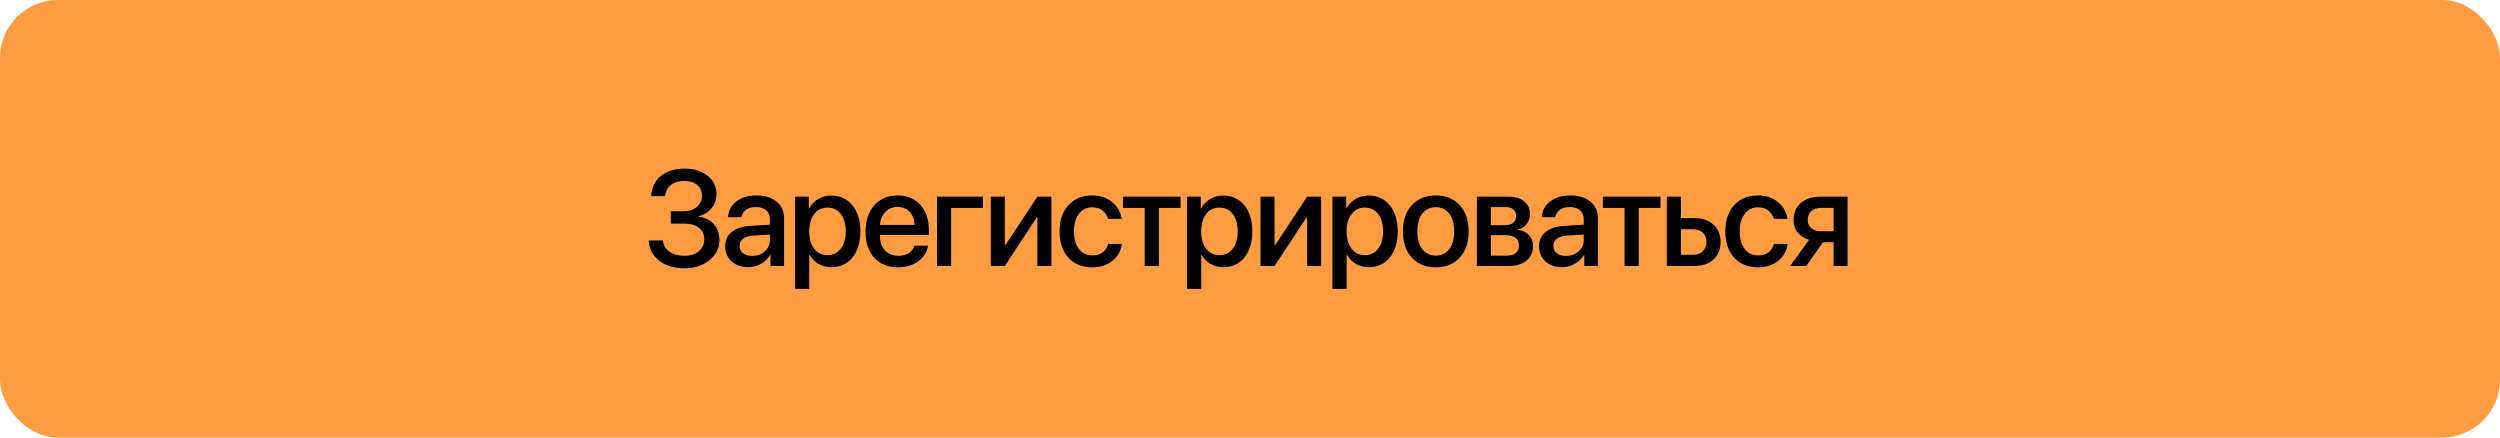
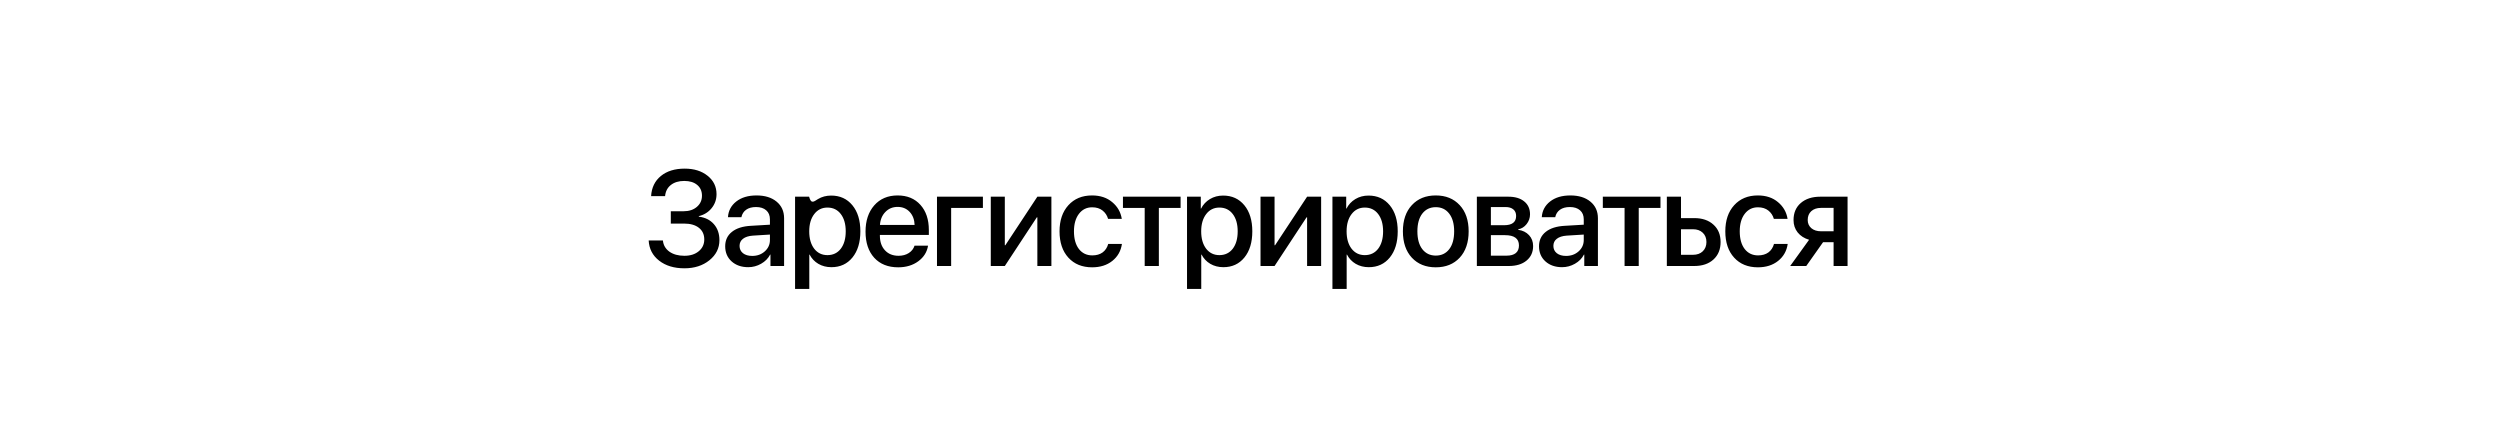
<svg xmlns="http://www.w3.org/2000/svg" width="1297" height="227" viewBox="0 0 1297 227" fill="none">
-   <rect width="1297" height="227" rx="30" fill="#FF9C41" />
-   <path d="M348.014 115.988V109.597H354.645C357.47 109.597 359.76 108.845 361.515 107.341C363.292 105.837 364.181 103.9 364.181 101.53C364.181 99.16 363.349 97.292 361.686 95.925C360.045 94.558 357.812 93.874 354.986 93.874C352.115 93.874 349.791 94.58 348.014 95.993C346.259 97.383 345.268 99.309 345.04 101.77H337.794C338.045 97.349 339.731 93.863 342.853 91.311C345.974 88.758 350.099 87.482 355.226 87.482C360.079 87.482 364.044 88.724 367.12 91.208C370.196 93.669 371.734 96.848 371.734 100.744C371.734 103.501 370.88 105.928 369.171 108.024C367.485 110.098 365.274 111.465 362.54 112.126V112.399C365.844 112.81 368.453 114.108 370.367 116.296C372.281 118.483 373.238 121.252 373.238 124.602C373.238 128.749 371.507 132.224 368.043 135.026C364.579 137.806 360.261 139.196 355.089 139.196C349.734 139.196 345.359 137.875 341.964 135.231C338.569 132.588 336.757 129.09 336.529 124.738H343.912C344.14 127.154 345.257 129.09 347.262 130.549C349.29 131.984 351.887 132.702 355.055 132.702C358.131 132.702 360.615 131.916 362.506 130.344C364.42 128.771 365.377 126.732 365.377 124.226C365.377 121.651 364.443 119.634 362.574 118.176C360.729 116.717 358.154 115.988 354.85 115.988H348.014ZM390.245 132.771C392.842 132.771 395.018 131.984 396.773 130.412C398.55 128.817 399.439 126.857 399.439 124.533V121.696L390.587 122.243C388.376 122.403 386.667 122.95 385.46 123.884C384.275 124.795 383.682 126.026 383.682 127.575C383.682 129.147 384.275 130.412 385.46 131.369C386.667 132.303 388.262 132.771 390.245 132.771ZM388.194 138.615C384.662 138.615 381.78 137.613 379.546 135.607C377.336 133.602 376.231 130.993 376.231 127.78C376.231 124.636 377.393 122.141 379.717 120.295C382.042 118.426 385.334 117.378 389.595 117.15L399.439 116.569V113.801C399.439 111.796 398.801 110.235 397.525 109.118C396.249 107.979 394.483 107.409 392.227 107.409C390.131 107.409 388.422 107.876 387.1 108.811C385.801 109.745 384.981 111.032 384.639 112.673H377.667C377.872 109.346 379.307 106.634 381.973 104.538C384.639 102.442 388.148 101.394 392.501 101.394C396.853 101.394 400.316 102.465 402.891 104.606C405.489 106.748 406.788 109.619 406.788 113.22V138H399.713V132.087H399.542C398.516 134.069 396.955 135.653 394.859 136.838C392.785 138.023 390.564 138.615 388.194 138.615ZM431.211 101.462C435.791 101.462 439.46 103.137 442.217 106.486C444.974 109.836 446.353 114.348 446.353 120.021C446.353 125.695 444.986 130.218 442.251 133.591C439.517 136.94 435.882 138.615 431.348 138.615C428.796 138.615 426.529 138.034 424.546 136.872C422.586 135.71 421.083 134.115 420.034 132.087H419.863V149.895H412.481V102.043H419.624V108.229H419.761C420.832 106.133 422.37 104.481 424.375 103.273C426.38 102.066 428.659 101.462 431.211 101.462ZM429.263 132.36C432.18 132.36 434.492 131.255 436.201 129.045C437.91 126.812 438.765 123.804 438.765 120.021C438.765 116.262 437.91 113.265 436.201 111.032C434.492 108.799 432.18 107.683 429.263 107.683C426.437 107.683 424.159 108.811 422.427 111.066C420.695 113.322 419.829 116.307 419.829 120.021C419.829 123.758 420.684 126.755 422.393 129.011C424.125 131.244 426.415 132.36 429.263 132.36ZM471.938 109.938C470.32 108.207 468.235 107.341 465.683 107.341C463.131 107.341 461.012 108.218 459.326 109.973C457.64 111.704 456.706 113.949 456.523 116.706H474.502C474.411 113.926 473.556 111.67 471.938 109.938ZM474.468 127.438H481.474C480.95 130.743 479.264 133.443 476.416 135.539C473.568 137.635 470.093 138.684 465.991 138.684C460.727 138.684 456.58 137.032 453.55 133.728C450.542 130.401 449.038 125.889 449.038 120.192C449.038 114.541 450.542 109.995 453.55 106.555C456.58 103.114 460.625 101.394 465.683 101.394C470.651 101.394 474.593 103.023 477.51 106.281C480.426 109.517 481.885 113.869 481.885 119.338V121.867H456.489V122.312C456.489 125.456 457.366 127.974 459.121 129.865C460.875 131.757 463.222 132.702 466.162 132.702C468.235 132.702 470.013 132.224 471.494 131.267C472.975 130.31 473.966 129.034 474.468 127.438ZM509.931 107.888H493.456V138H486.108V102.043H509.931V107.888ZM521.298 138H514.018V102.043H521.298V127.233H521.571L538.183 102.043H545.463V138H538.183V112.741H537.909L521.298 138ZM581.986 113.562H574.877C574.375 111.784 573.418 110.337 572.005 109.221C570.593 108.104 568.793 107.546 566.605 107.546C563.757 107.546 561.467 108.685 559.735 110.964C558.026 113.22 557.171 116.239 557.171 120.021C557.171 123.895 558.026 126.949 559.735 129.182C561.467 131.392 563.78 132.497 566.673 132.497C568.838 132.497 570.627 131.984 572.04 130.959C573.452 129.911 574.421 128.441 574.945 126.55H582.054C581.53 130.196 579.867 133.135 577.064 135.368C574.284 137.578 570.798 138.684 566.605 138.684C561.433 138.684 557.32 137.009 554.266 133.659C551.213 130.31 549.686 125.764 549.686 120.021C549.686 114.37 551.213 109.859 554.266 106.486C557.342 103.091 561.433 101.394 566.537 101.394C570.798 101.394 574.296 102.556 577.03 104.88C579.787 107.181 581.439 110.075 581.986 113.562ZM612.493 102.043V107.888H601.214V138H593.865V107.888H582.586V102.043H612.493ZM634.558 101.462C639.138 101.462 642.807 103.137 645.564 106.486C648.321 109.836 649.7 114.348 649.7 120.021C649.7 125.695 648.333 130.218 645.598 133.591C642.864 136.94 639.23 138.615 634.695 138.615C632.143 138.615 629.876 138.034 627.893 136.872C625.934 135.71 624.43 134.115 623.382 132.087H623.211V149.895H615.828V102.043H622.971V108.229H623.108C624.179 106.133 625.717 104.481 627.722 103.273C629.728 102.066 632.006 101.462 634.558 101.462ZM632.61 132.36C635.527 132.36 637.84 131.255 639.549 129.045C641.258 126.812 642.112 123.804 642.112 120.021C642.112 116.262 641.258 113.265 639.549 111.032C637.84 108.799 635.527 107.683 632.61 107.683C629.785 107.683 627.506 108.811 625.774 111.066C624.042 113.322 623.177 116.307 623.177 120.021C623.177 123.758 624.031 126.755 625.74 129.011C627.472 131.244 629.762 132.36 632.61 132.36ZM661.238 138H653.957V102.043H661.238V127.233H661.511L678.122 102.043H685.403V138H678.122V112.741H677.849L661.238 138ZM709.997 101.462C714.577 101.462 718.246 103.137 721.003 106.486C723.76 109.836 725.139 114.348 725.139 120.021C725.139 125.695 723.771 130.218 721.037 133.591C718.303 136.94 714.668 138.615 710.134 138.615C707.582 138.615 705.314 138.034 703.332 136.872C701.372 135.71 699.868 134.115 698.82 132.087H698.649V149.895H691.267V102.043H698.41V108.229H698.547C699.618 106.133 701.156 104.481 703.161 103.273C705.166 102.066 707.445 101.462 709.997 101.462ZM708.049 132.36C710.965 132.36 713.278 131.255 714.987 129.045C716.696 126.812 717.551 123.804 717.551 120.021C717.551 116.262 716.696 113.265 714.987 111.032C713.278 108.799 710.965 107.683 708.049 107.683C705.223 107.683 702.945 108.811 701.213 111.066C699.481 113.322 698.615 116.307 698.615 120.021C698.615 123.758 699.47 126.755 701.179 129.011C702.91 131.244 705.201 132.36 708.049 132.36ZM757.287 133.693C754.188 137.02 750.052 138.684 744.879 138.684C739.707 138.684 735.571 137.02 732.472 133.693C729.373 130.344 727.824 125.786 727.824 120.021C727.824 114.279 729.373 109.745 732.472 106.418C735.571 103.068 739.707 101.394 744.879 101.394C750.052 101.394 754.188 103.068 757.287 106.418C760.386 109.745 761.935 114.279 761.935 120.021C761.935 125.786 760.386 130.344 757.287 133.693ZM744.879 132.6C747.819 132.6 750.143 131.494 751.852 129.284C753.561 127.074 754.416 123.986 754.416 120.021C754.416 116.079 753.55 113.003 751.818 110.793C750.109 108.583 747.796 107.478 744.879 107.478C741.963 107.478 739.639 108.583 737.907 110.793C736.198 113.003 735.343 116.079 735.343 120.021C735.343 123.986 736.198 127.074 737.907 129.284C739.639 131.494 741.963 132.6 744.879 132.6ZM781.027 107.409H773.473V116.843H780.309C784.479 116.843 786.564 115.248 786.564 112.058C786.564 110.576 786.085 109.437 785.128 108.64C784.171 107.819 782.804 107.409 781.027 107.409ZM780.787 122.004H773.473V132.634H781.608C783.704 132.634 785.299 132.189 786.393 131.301C787.487 130.389 788.033 129.068 788.033 127.336C788.033 123.781 785.618 122.004 780.787 122.004ZM766.193 138V102.043H782.53C786.04 102.043 788.785 102.863 790.768 104.504C792.773 106.122 793.776 108.355 793.776 111.203C793.776 113.072 793.183 114.758 791.998 116.262C790.836 117.743 789.389 118.643 787.657 118.962V119.235C789.982 119.554 791.85 120.477 793.263 122.004C794.676 123.508 795.382 125.388 795.382 127.644C795.382 130.811 794.243 133.329 791.964 135.197C789.708 137.066 786.632 138 782.736 138H766.193ZM812.457 132.771C815.055 132.771 817.231 131.984 818.985 130.412C820.763 128.817 821.651 126.857 821.651 124.533V121.696L812.799 122.243C810.588 122.403 808.879 122.95 807.672 123.884C806.487 124.795 805.894 126.026 805.894 127.575C805.894 129.147 806.487 130.412 807.672 131.369C808.879 132.303 810.474 132.771 812.457 132.771ZM810.406 138.615C806.874 138.615 803.992 137.613 801.759 135.607C799.548 133.602 798.443 130.993 798.443 127.78C798.443 124.636 799.605 122.141 801.93 120.295C804.254 118.426 807.546 117.378 811.807 117.15L821.651 116.569V113.801C821.651 111.796 821.013 110.235 819.737 109.118C818.461 107.979 816.695 107.409 814.439 107.409C812.343 107.409 810.634 107.876 809.312 108.811C808.013 109.745 807.193 111.032 806.851 112.673H799.879C800.084 109.346 801.519 106.634 804.185 104.538C806.851 102.442 810.36 101.394 814.713 101.394C819.065 101.394 822.528 102.465 825.103 104.606C827.701 106.748 829 109.619 829 113.22V138H821.925V132.087H821.754C820.728 134.069 819.167 135.653 817.071 136.838C814.998 138.023 812.776 138.615 810.406 138.615ZM861.455 102.043V107.888H850.176V138H842.828V107.888H831.548V102.043H861.455ZM878.325 118.928H872.104V132.189H878.325C880.444 132.189 882.131 131.586 883.384 130.378C884.66 129.147 885.298 127.541 885.298 125.559C885.298 123.553 884.66 121.947 883.384 120.739C882.108 119.532 880.422 118.928 878.325 118.928ZM864.756 138V102.043H872.104V113.151H878.975C883.145 113.151 886.46 114.279 888.921 116.535C891.405 118.768 892.646 121.776 892.646 125.559C892.646 129.364 891.405 132.395 888.921 134.65C886.46 136.883 883.145 138 878.975 138H864.756ZM927.392 113.562H920.283C919.782 111.784 918.825 110.337 917.412 109.221C915.999 108.104 914.199 107.546 912.011 107.546C909.163 107.546 906.873 108.685 905.141 110.964C903.432 113.22 902.578 116.239 902.578 120.021C902.578 123.895 903.432 126.949 905.141 129.182C906.873 131.392 909.186 132.497 912.08 132.497C914.244 132.497 916.033 131.984 917.446 130.959C918.859 129.911 919.827 128.441 920.351 126.55H927.461C926.936 130.196 925.273 133.135 922.47 135.368C919.69 137.578 916.204 138.684 912.011 138.684C906.839 138.684 902.726 137.009 899.672 133.659C896.619 130.31 895.092 125.764 895.092 120.021C895.092 114.37 896.619 109.859 899.672 106.486C902.749 103.091 906.839 101.394 911.943 101.394C916.204 101.394 919.702 102.556 922.436 104.88C925.193 107.181 926.845 110.075 927.392 113.562ZM944.74 119.987H951.269V107.854H944.74C942.621 107.854 940.935 108.423 939.682 109.562C938.451 110.679 937.836 112.206 937.836 114.143C937.836 115.874 938.463 117.287 939.716 118.381C940.992 119.452 942.667 119.987 944.74 119.987ZM951.269 138V125.661H945.8L937.084 138H928.744L938.554 124.396C936.047 123.645 934.076 122.38 932.641 120.603C931.205 118.802 930.487 116.66 930.487 114.177C930.487 110.44 931.741 107.489 934.247 105.324C936.777 103.137 940.149 102.043 944.364 102.043H958.515V138H951.269Z" fill="black" />
+   <path d="M348.014 115.988V109.597H354.645C357.47 109.597 359.76 108.845 361.515 107.341C363.292 105.837 364.181 103.9 364.181 101.53C364.181 99.16 363.349 97.292 361.686 95.925C360.045 94.558 357.812 93.874 354.986 93.874C352.115 93.874 349.791 94.58 348.014 95.993C346.259 97.383 345.268 99.309 345.04 101.77H337.794C338.045 97.349 339.731 93.863 342.853 91.311C345.974 88.758 350.099 87.482 355.226 87.482C360.079 87.482 364.044 88.724 367.12 91.208C370.196 93.669 371.734 96.848 371.734 100.744C371.734 103.501 370.88 105.928 369.171 108.024C367.485 110.098 365.274 111.465 362.54 112.126V112.399C365.844 112.81 368.453 114.108 370.367 116.296C372.281 118.483 373.238 121.252 373.238 124.602C373.238 128.749 371.507 132.224 368.043 135.026C364.579 137.806 360.261 139.196 355.089 139.196C349.734 139.196 345.359 137.875 341.964 135.231C338.569 132.588 336.757 129.09 336.529 124.738H343.912C344.14 127.154 345.257 129.09 347.262 130.549C349.29 131.984 351.887 132.702 355.055 132.702C358.131 132.702 360.615 131.916 362.506 130.344C364.42 128.771 365.377 126.732 365.377 124.226C365.377 121.651 364.443 119.634 362.574 118.176C360.729 116.717 358.154 115.988 354.85 115.988H348.014ZM390.245 132.771C392.842 132.771 395.018 131.984 396.773 130.412C398.55 128.817 399.439 126.857 399.439 124.533V121.696L390.587 122.243C388.376 122.403 386.667 122.95 385.46 123.884C384.275 124.795 383.682 126.026 383.682 127.575C383.682 129.147 384.275 130.412 385.46 131.369C386.667 132.303 388.262 132.771 390.245 132.771ZM388.194 138.615C384.662 138.615 381.78 137.613 379.546 135.607C377.336 133.602 376.231 130.993 376.231 127.78C376.231 124.636 377.393 122.141 379.717 120.295C382.042 118.426 385.334 117.378 389.595 117.15L399.439 116.569V113.801C399.439 111.796 398.801 110.235 397.525 109.118C396.249 107.979 394.483 107.409 392.227 107.409C390.131 107.409 388.422 107.876 387.1 108.811C385.801 109.745 384.981 111.032 384.639 112.673H377.667C377.872 109.346 379.307 106.634 381.973 104.538C384.639 102.442 388.148 101.394 392.501 101.394C396.853 101.394 400.316 102.465 402.891 104.606C405.489 106.748 406.788 109.619 406.788 113.22V138H399.713V132.087H399.542C398.516 134.069 396.955 135.653 394.859 136.838C392.785 138.023 390.564 138.615 388.194 138.615ZM431.211 101.462C435.791 101.462 439.46 103.137 442.217 106.486C444.974 109.836 446.353 114.348 446.353 120.021C446.353 125.695 444.986 130.218 442.251 133.591C439.517 136.94 435.882 138.615 431.348 138.615C428.796 138.615 426.529 138.034 424.546 136.872C422.586 135.71 421.083 134.115 420.034 132.087H419.863V149.895H412.481V102.043H419.624H419.761C420.832 106.133 422.37 104.481 424.375 103.273C426.38 102.066 428.659 101.462 431.211 101.462ZM429.263 132.36C432.18 132.36 434.492 131.255 436.201 129.045C437.91 126.812 438.765 123.804 438.765 120.021C438.765 116.262 437.91 113.265 436.201 111.032C434.492 108.799 432.18 107.683 429.263 107.683C426.437 107.683 424.159 108.811 422.427 111.066C420.695 113.322 419.829 116.307 419.829 120.021C419.829 123.758 420.684 126.755 422.393 129.011C424.125 131.244 426.415 132.36 429.263 132.36ZM471.938 109.938C470.32 108.207 468.235 107.341 465.683 107.341C463.131 107.341 461.012 108.218 459.326 109.973C457.64 111.704 456.706 113.949 456.523 116.706H474.502C474.411 113.926 473.556 111.67 471.938 109.938ZM474.468 127.438H481.474C480.95 130.743 479.264 133.443 476.416 135.539C473.568 137.635 470.093 138.684 465.991 138.684C460.727 138.684 456.58 137.032 453.55 133.728C450.542 130.401 449.038 125.889 449.038 120.192C449.038 114.541 450.542 109.995 453.55 106.555C456.58 103.114 460.625 101.394 465.683 101.394C470.651 101.394 474.593 103.023 477.51 106.281C480.426 109.517 481.885 113.869 481.885 119.338V121.867H456.489V122.312C456.489 125.456 457.366 127.974 459.121 129.865C460.875 131.757 463.222 132.702 466.162 132.702C468.235 132.702 470.013 132.224 471.494 131.267C472.975 130.31 473.966 129.034 474.468 127.438ZM509.931 107.888H493.456V138H486.108V102.043H509.931V107.888ZM521.298 138H514.018V102.043H521.298V127.233H521.571L538.183 102.043H545.463V138H538.183V112.741H537.909L521.298 138ZM581.986 113.562H574.877C574.375 111.784 573.418 110.337 572.005 109.221C570.593 108.104 568.793 107.546 566.605 107.546C563.757 107.546 561.467 108.685 559.735 110.964C558.026 113.22 557.171 116.239 557.171 120.021C557.171 123.895 558.026 126.949 559.735 129.182C561.467 131.392 563.78 132.497 566.673 132.497C568.838 132.497 570.627 131.984 572.04 130.959C573.452 129.911 574.421 128.441 574.945 126.55H582.054C581.53 130.196 579.867 133.135 577.064 135.368C574.284 137.578 570.798 138.684 566.605 138.684C561.433 138.684 557.32 137.009 554.266 133.659C551.213 130.31 549.686 125.764 549.686 120.021C549.686 114.37 551.213 109.859 554.266 106.486C557.342 103.091 561.433 101.394 566.537 101.394C570.798 101.394 574.296 102.556 577.03 104.88C579.787 107.181 581.439 110.075 581.986 113.562ZM612.493 102.043V107.888H601.214V138H593.865V107.888H582.586V102.043H612.493ZM634.558 101.462C639.138 101.462 642.807 103.137 645.564 106.486C648.321 109.836 649.7 114.348 649.7 120.021C649.7 125.695 648.333 130.218 645.598 133.591C642.864 136.94 639.23 138.615 634.695 138.615C632.143 138.615 629.876 138.034 627.893 136.872C625.934 135.71 624.43 134.115 623.382 132.087H623.211V149.895H615.828V102.043H622.971V108.229H623.108C624.179 106.133 625.717 104.481 627.722 103.273C629.728 102.066 632.006 101.462 634.558 101.462ZM632.61 132.36C635.527 132.36 637.84 131.255 639.549 129.045C641.258 126.812 642.112 123.804 642.112 120.021C642.112 116.262 641.258 113.265 639.549 111.032C637.84 108.799 635.527 107.683 632.61 107.683C629.785 107.683 627.506 108.811 625.774 111.066C624.042 113.322 623.177 116.307 623.177 120.021C623.177 123.758 624.031 126.755 625.74 129.011C627.472 131.244 629.762 132.36 632.61 132.36ZM661.238 138H653.957V102.043H661.238V127.233H661.511L678.122 102.043H685.403V138H678.122V112.741H677.849L661.238 138ZM709.997 101.462C714.577 101.462 718.246 103.137 721.003 106.486C723.76 109.836 725.139 114.348 725.139 120.021C725.139 125.695 723.771 130.218 721.037 133.591C718.303 136.94 714.668 138.615 710.134 138.615C707.582 138.615 705.314 138.034 703.332 136.872C701.372 135.71 699.868 134.115 698.82 132.087H698.649V149.895H691.267V102.043H698.41V108.229H698.547C699.618 106.133 701.156 104.481 703.161 103.273C705.166 102.066 707.445 101.462 709.997 101.462ZM708.049 132.36C710.965 132.36 713.278 131.255 714.987 129.045C716.696 126.812 717.551 123.804 717.551 120.021C717.551 116.262 716.696 113.265 714.987 111.032C713.278 108.799 710.965 107.683 708.049 107.683C705.223 107.683 702.945 108.811 701.213 111.066C699.481 113.322 698.615 116.307 698.615 120.021C698.615 123.758 699.47 126.755 701.179 129.011C702.91 131.244 705.201 132.36 708.049 132.36ZM757.287 133.693C754.188 137.02 750.052 138.684 744.879 138.684C739.707 138.684 735.571 137.02 732.472 133.693C729.373 130.344 727.824 125.786 727.824 120.021C727.824 114.279 729.373 109.745 732.472 106.418C735.571 103.068 739.707 101.394 744.879 101.394C750.052 101.394 754.188 103.068 757.287 106.418C760.386 109.745 761.935 114.279 761.935 120.021C761.935 125.786 760.386 130.344 757.287 133.693ZM744.879 132.6C747.819 132.6 750.143 131.494 751.852 129.284C753.561 127.074 754.416 123.986 754.416 120.021C754.416 116.079 753.55 113.003 751.818 110.793C750.109 108.583 747.796 107.478 744.879 107.478C741.963 107.478 739.639 108.583 737.907 110.793C736.198 113.003 735.343 116.079 735.343 120.021C735.343 123.986 736.198 127.074 737.907 129.284C739.639 131.494 741.963 132.6 744.879 132.6ZM781.027 107.409H773.473V116.843H780.309C784.479 116.843 786.564 115.248 786.564 112.058C786.564 110.576 786.085 109.437 785.128 108.64C784.171 107.819 782.804 107.409 781.027 107.409ZM780.787 122.004H773.473V132.634H781.608C783.704 132.634 785.299 132.189 786.393 131.301C787.487 130.389 788.033 129.068 788.033 127.336C788.033 123.781 785.618 122.004 780.787 122.004ZM766.193 138V102.043H782.53C786.04 102.043 788.785 102.863 790.768 104.504C792.773 106.122 793.776 108.355 793.776 111.203C793.776 113.072 793.183 114.758 791.998 116.262C790.836 117.743 789.389 118.643 787.657 118.962V119.235C789.982 119.554 791.85 120.477 793.263 122.004C794.676 123.508 795.382 125.388 795.382 127.644C795.382 130.811 794.243 133.329 791.964 135.197C789.708 137.066 786.632 138 782.736 138H766.193ZM812.457 132.771C815.055 132.771 817.231 131.984 818.985 130.412C820.763 128.817 821.651 126.857 821.651 124.533V121.696L812.799 122.243C810.588 122.403 808.879 122.95 807.672 123.884C806.487 124.795 805.894 126.026 805.894 127.575C805.894 129.147 806.487 130.412 807.672 131.369C808.879 132.303 810.474 132.771 812.457 132.771ZM810.406 138.615C806.874 138.615 803.992 137.613 801.759 135.607C799.548 133.602 798.443 130.993 798.443 127.78C798.443 124.636 799.605 122.141 801.93 120.295C804.254 118.426 807.546 117.378 811.807 117.15L821.651 116.569V113.801C821.651 111.796 821.013 110.235 819.737 109.118C818.461 107.979 816.695 107.409 814.439 107.409C812.343 107.409 810.634 107.876 809.312 108.811C808.013 109.745 807.193 111.032 806.851 112.673H799.879C800.084 109.346 801.519 106.634 804.185 104.538C806.851 102.442 810.36 101.394 814.713 101.394C819.065 101.394 822.528 102.465 825.103 104.606C827.701 106.748 829 109.619 829 113.22V138H821.925V132.087H821.754C820.728 134.069 819.167 135.653 817.071 136.838C814.998 138.023 812.776 138.615 810.406 138.615ZM861.455 102.043V107.888H850.176V138H842.828V107.888H831.548V102.043H861.455ZM878.325 118.928H872.104V132.189H878.325C880.444 132.189 882.131 131.586 883.384 130.378C884.66 129.147 885.298 127.541 885.298 125.559C885.298 123.553 884.66 121.947 883.384 120.739C882.108 119.532 880.422 118.928 878.325 118.928ZM864.756 138V102.043H872.104V113.151H878.975C883.145 113.151 886.46 114.279 888.921 116.535C891.405 118.768 892.646 121.776 892.646 125.559C892.646 129.364 891.405 132.395 888.921 134.65C886.46 136.883 883.145 138 878.975 138H864.756ZM927.392 113.562H920.283C919.782 111.784 918.825 110.337 917.412 109.221C915.999 108.104 914.199 107.546 912.011 107.546C909.163 107.546 906.873 108.685 905.141 110.964C903.432 113.22 902.578 116.239 902.578 120.021C902.578 123.895 903.432 126.949 905.141 129.182C906.873 131.392 909.186 132.497 912.08 132.497C914.244 132.497 916.033 131.984 917.446 130.959C918.859 129.911 919.827 128.441 920.351 126.55H927.461C926.936 130.196 925.273 133.135 922.47 135.368C919.69 137.578 916.204 138.684 912.011 138.684C906.839 138.684 902.726 137.009 899.672 133.659C896.619 130.31 895.092 125.764 895.092 120.021C895.092 114.37 896.619 109.859 899.672 106.486C902.749 103.091 906.839 101.394 911.943 101.394C916.204 101.394 919.702 102.556 922.436 104.88C925.193 107.181 926.845 110.075 927.392 113.562ZM944.74 119.987H951.269V107.854H944.74C942.621 107.854 940.935 108.423 939.682 109.562C938.451 110.679 937.836 112.206 937.836 114.143C937.836 115.874 938.463 117.287 939.716 118.381C940.992 119.452 942.667 119.987 944.74 119.987ZM951.269 138V125.661H945.8L937.084 138H928.744L938.554 124.396C936.047 123.645 934.076 122.38 932.641 120.603C931.205 118.802 930.487 116.66 930.487 114.177C930.487 110.44 931.741 107.489 934.247 105.324C936.777 103.137 940.149 102.043 944.364 102.043H958.515V138H951.269Z" fill="black" />
</svg>